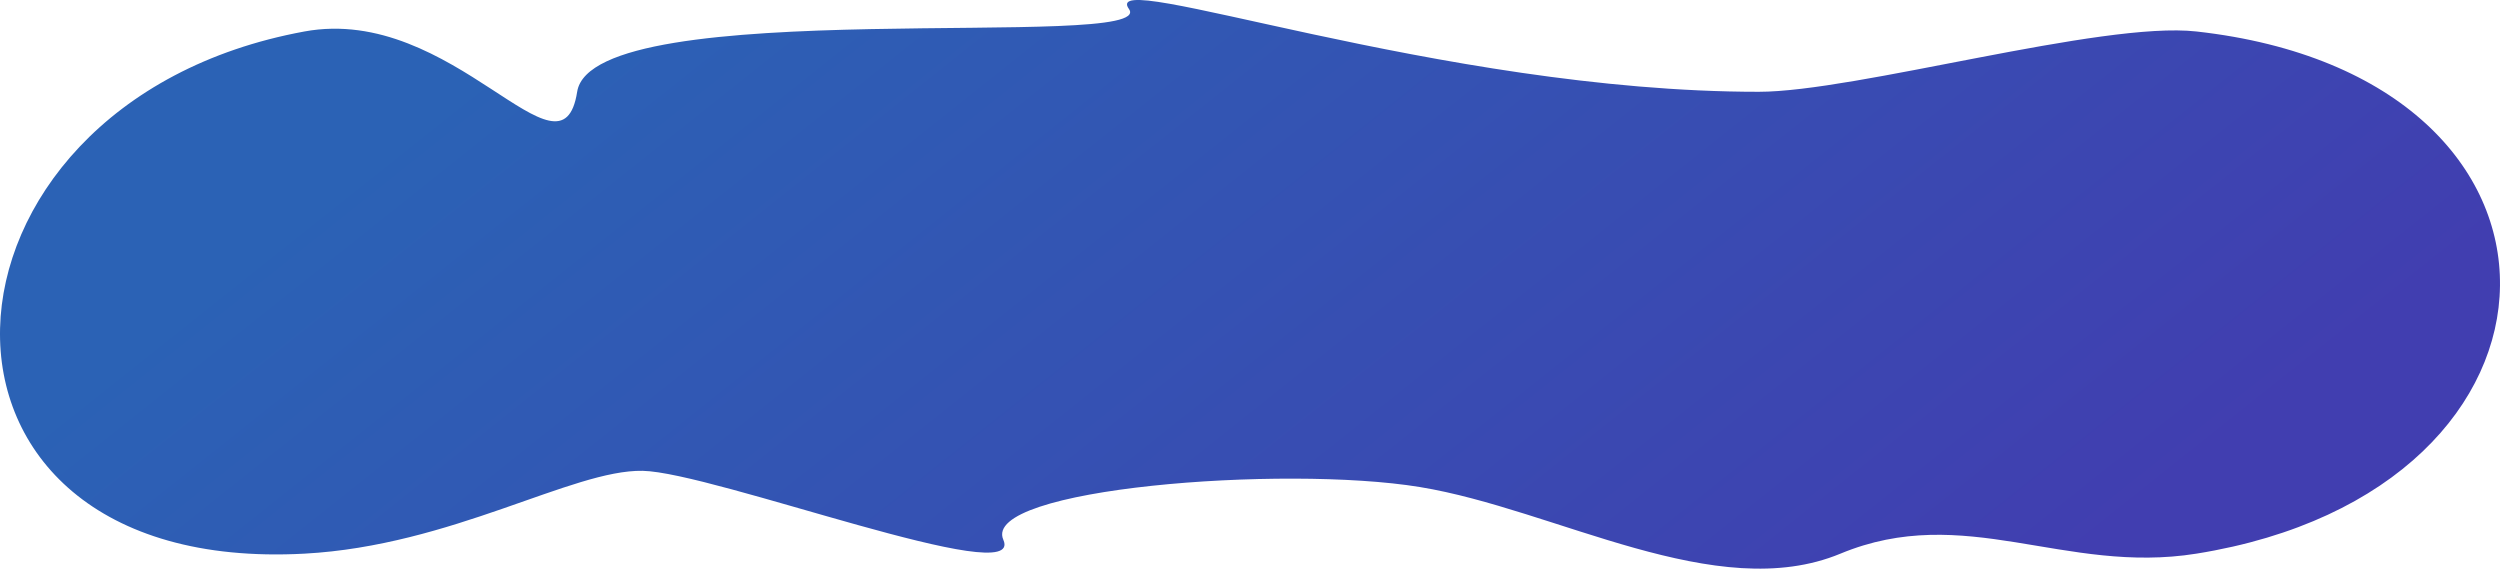
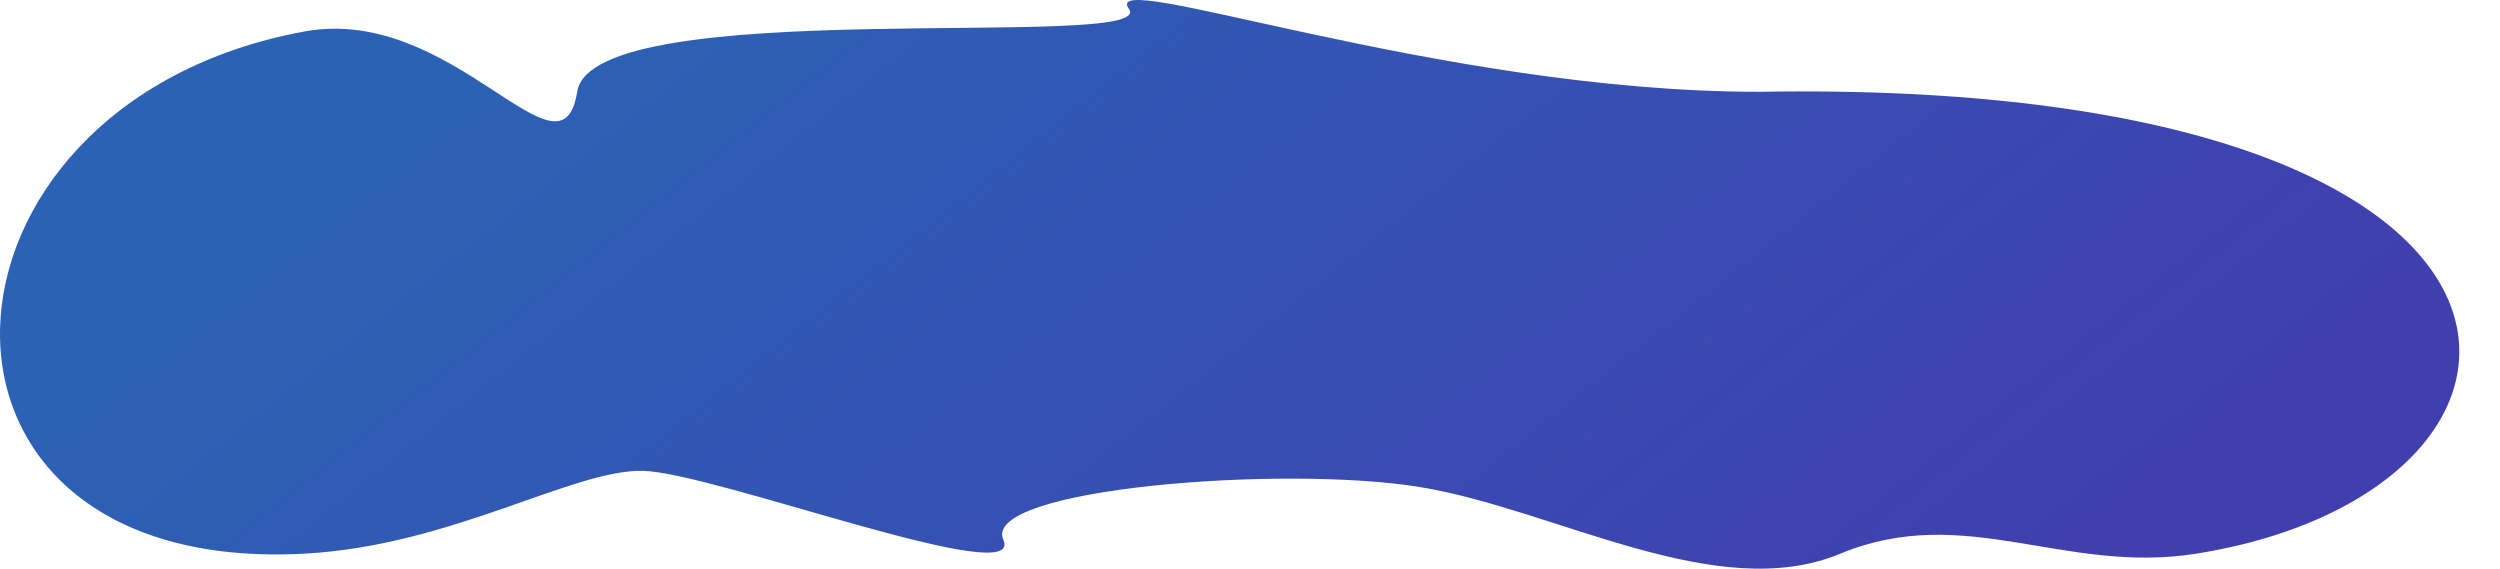
<svg xmlns="http://www.w3.org/2000/svg" width="4537" height="1032" viewBox="0 0 4537 1032" fill="none">
-   <path d="M552.515 57.118C823.131 7.418 1019.12 347.623 1047.44 166.588C1075.76 -14.446 2104.73 94.371 2048.77 16.271C1992.8 -61.828 2613.16 166.588 3191.69 166.588C3367.59 166.588 3814.59 37.983 3986 57.118C4730.16 140.189 4711.11 888.686 3986 1004.77C3746.47 1043.12 3565.24 911.312 3340.03 1004.77C3114.82 1098.23 2824.2 924.383 2576.73 883.863C2329.27 843.343 1779.72 886.477 1820.86 979.608C1861.99 1072.74 1293.56 856.74 1166.12 854.453C1038.68 852.165 819.364 990.348 552.515 1004.77C-206.427 1045.79 -161.575 188.265 552.515 57.118Z" fill="url(#paint0_linear)" />
+   <path d="M552.515 57.118C823.131 7.418 1019.12 347.623 1047.44 166.588C1075.76 -14.446 2104.73 94.371 2048.77 16.271C1992.8 -61.828 2613.16 166.588 3191.69 166.588C4730.16 140.189 4711.11 888.686 3986 1004.77C3746.47 1043.12 3565.24 911.312 3340.03 1004.77C3114.82 1098.23 2824.2 924.383 2576.73 883.863C2329.27 843.343 1779.72 886.477 1820.86 979.608C1861.99 1072.74 1293.56 856.74 1166.12 854.453C1038.68 852.165 819.364 990.348 552.515 1004.77C-206.427 1045.79 -161.575 188.265 552.515 57.118Z" fill="url(#paint0_linear)" />
  <defs>
    <linearGradient id="paint0_linear" x1="849.878" y1="139.466" x2="2414.21" y2="2104.78" gradientUnits="userSpaceOnUse">
      <stop stop-color="#2B62B5" />
      <stop offset="1" stop-color="#413EB0" />
    </linearGradient>
  </defs>
</svg>